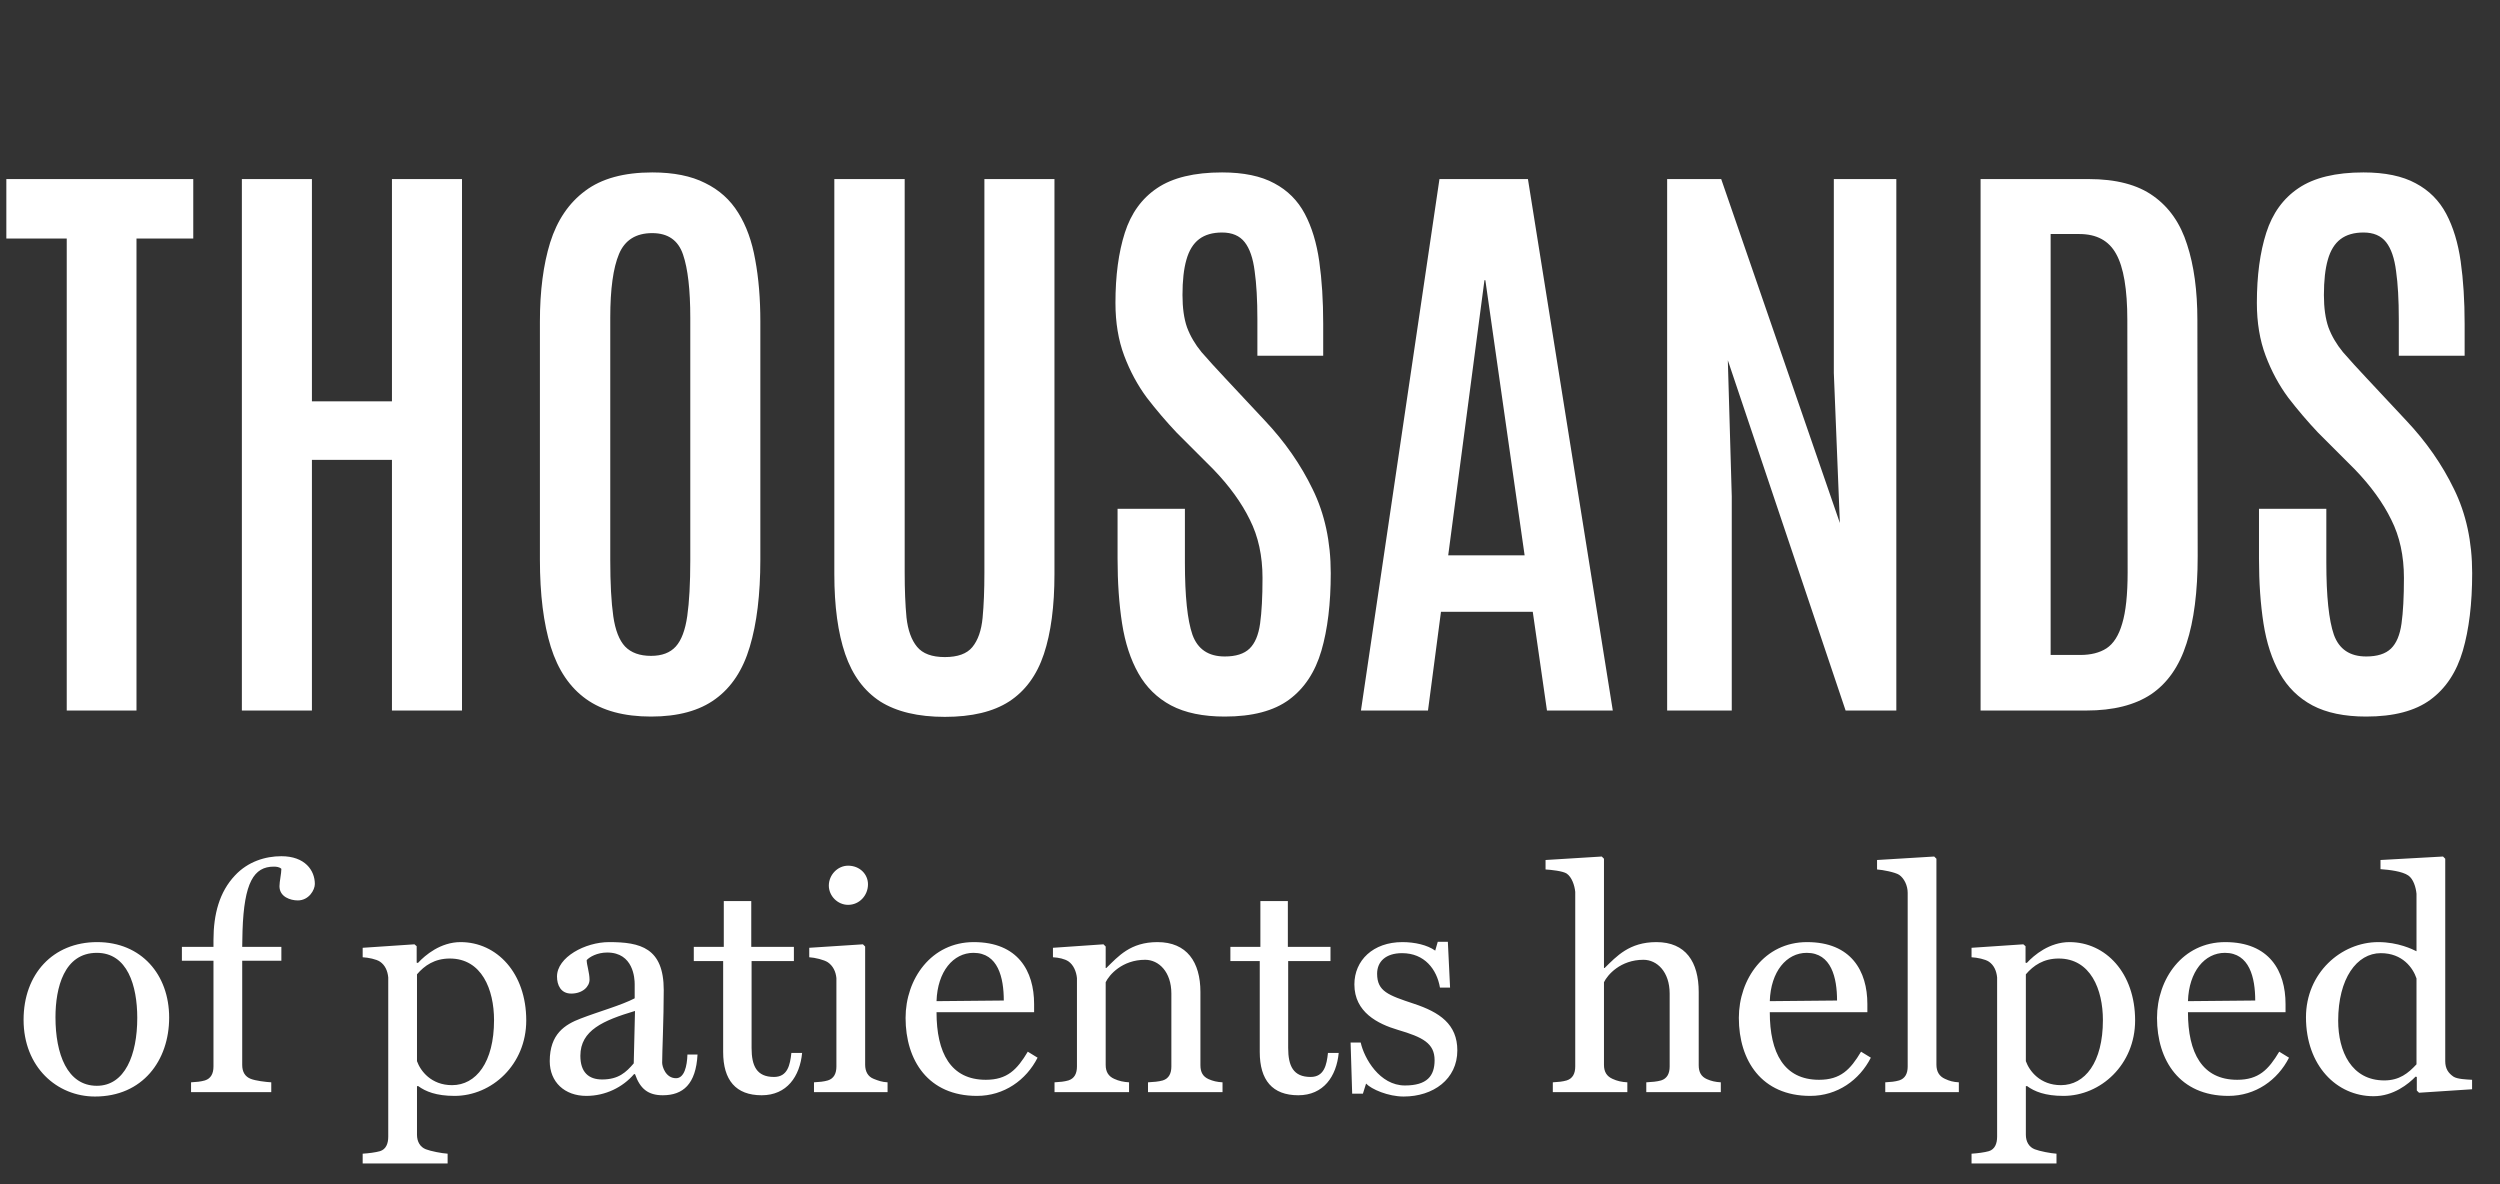
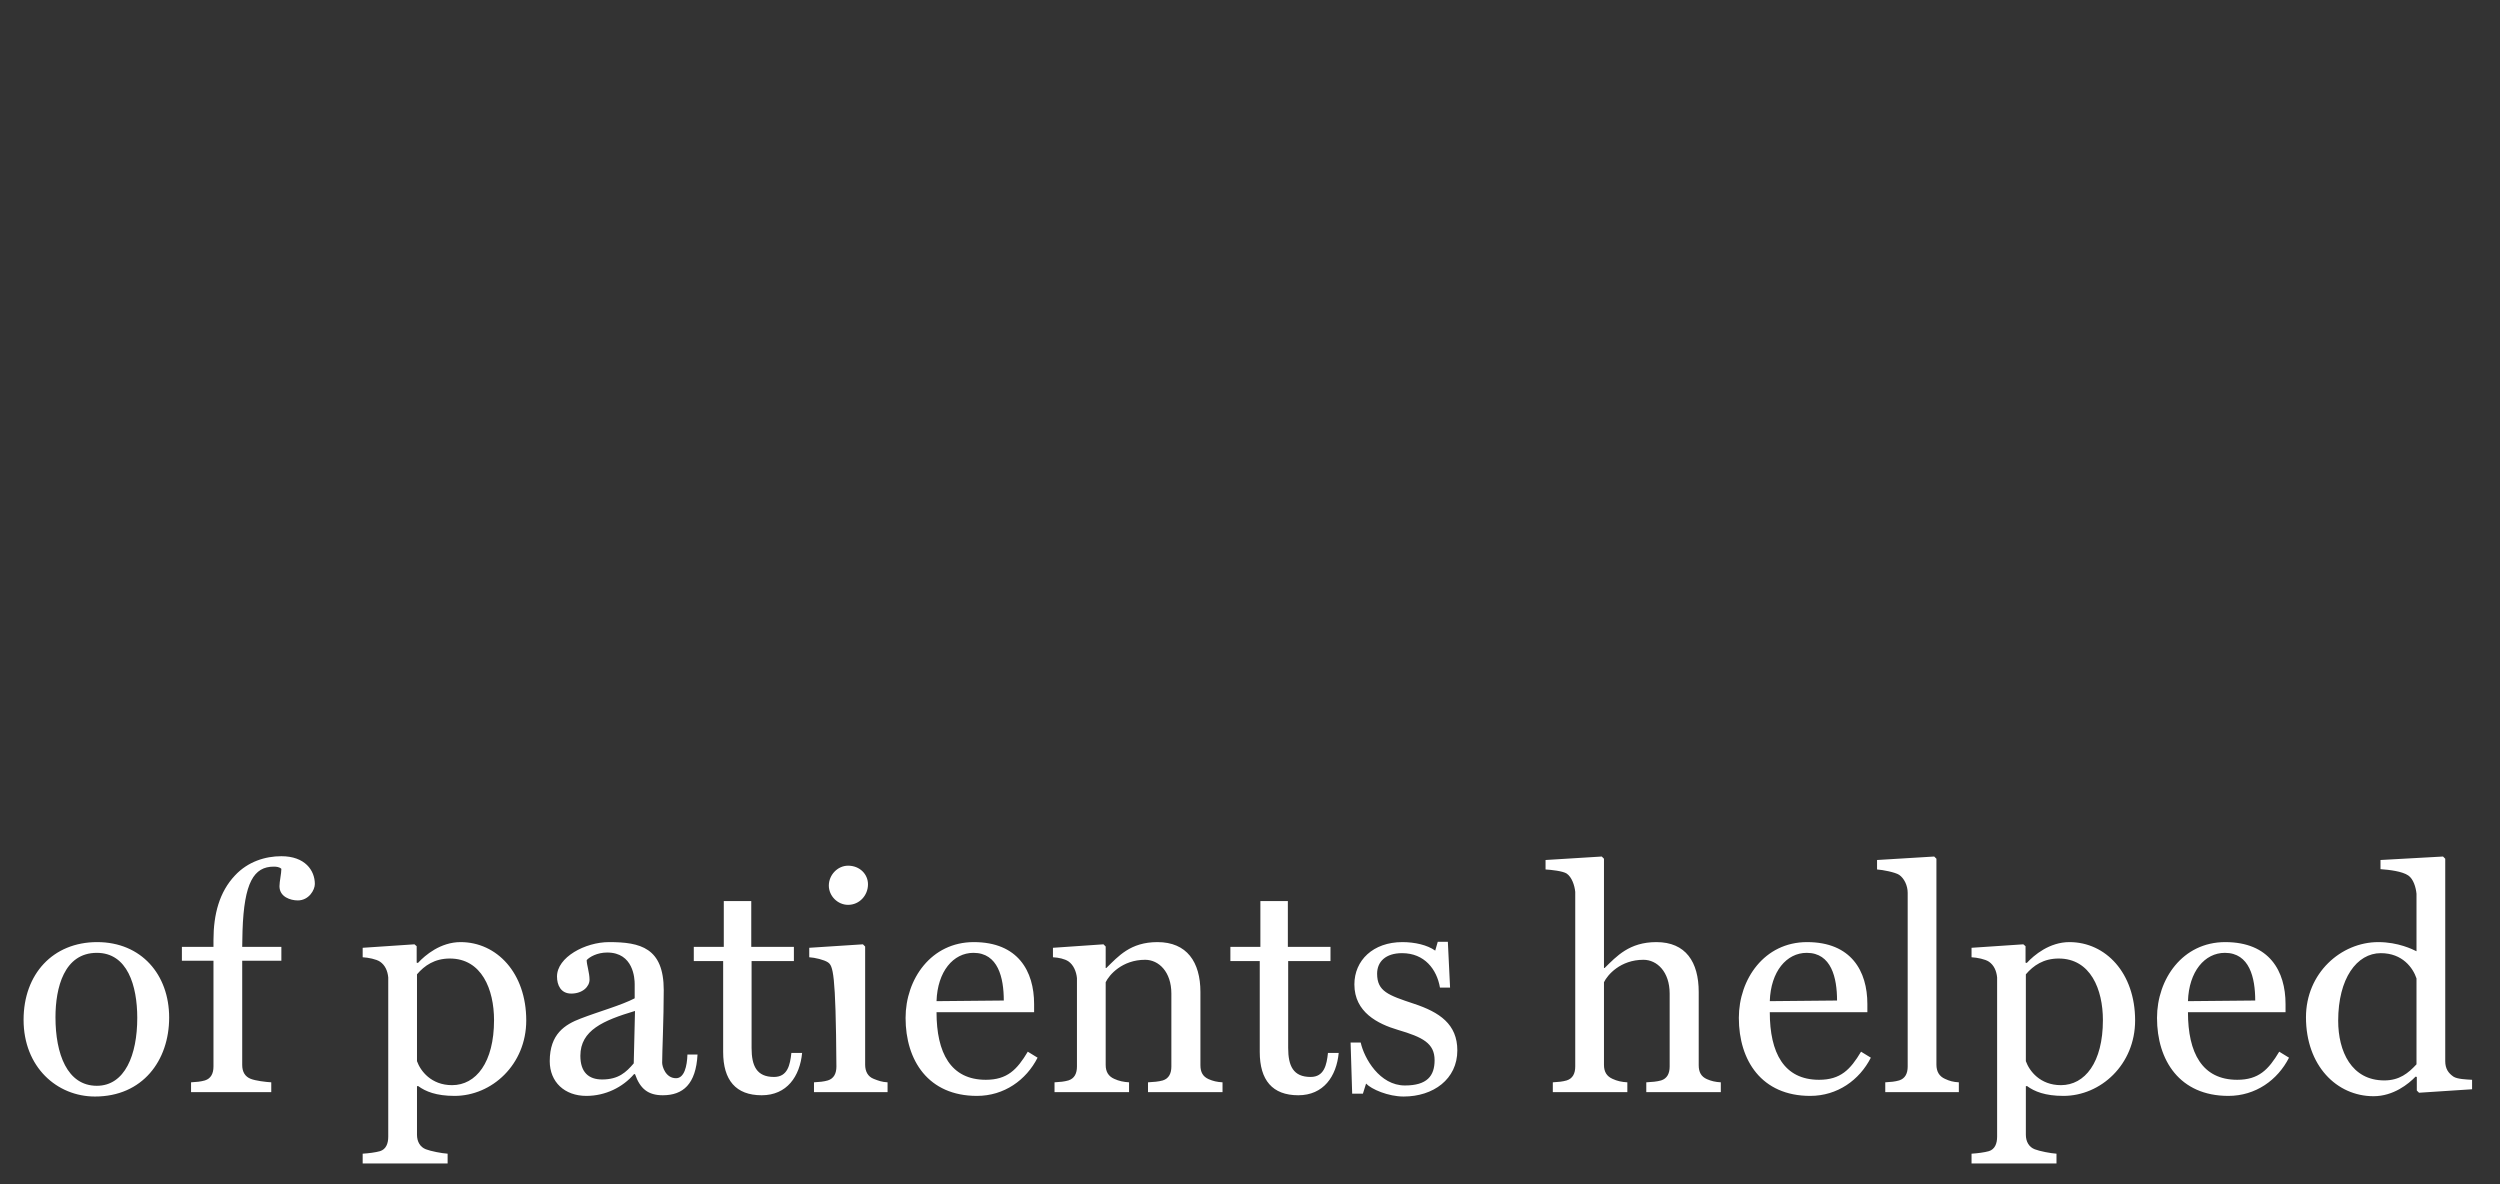
<svg xmlns="http://www.w3.org/2000/svg" width="190" height="90" viewBox="0 0 190 90" fill="none">
  <rect x="0" y="0" width="190" height="90" fill="#333333" stroke="none" />
-   <path d="M5.072 54V18.13H0.482V13.609H14.688V18.13H10.373V54H5.072ZM18.382 54V13.609H23.706V30.5H29.788V13.609H35.112V54H29.788V34.952H23.706V54H18.382ZM49.478 54.459C47.428 54.459 45.784 54.015 44.544 53.128C43.305 52.241 42.41 50.917 41.859 49.158C41.309 47.383 41.033 45.172 41.033 42.525V24.441C41.033 22.116 41.293 20.112 41.813 18.429C42.349 16.73 43.236 15.422 44.476 14.504C45.715 13.571 47.413 13.104 49.57 13.104C51.192 13.104 52.531 13.372 53.586 13.908C54.657 14.428 55.499 15.185 56.111 16.18C56.723 17.159 57.151 18.345 57.396 19.737C57.656 21.129 57.786 22.697 57.786 24.441V42.525C57.786 45.172 57.518 47.383 56.983 49.158C56.463 50.917 55.591 52.241 54.367 53.128C53.158 54.015 51.529 54.459 49.478 54.459ZM49.478 49.846C50.305 49.846 50.932 49.609 51.36 49.135C51.789 48.66 52.079 47.888 52.232 46.817C52.385 45.746 52.462 44.331 52.462 42.571V24.166C52.462 22.024 52.278 20.418 51.911 19.347C51.544 18.26 50.764 17.717 49.57 17.717C48.331 17.717 47.49 18.245 47.046 19.301C46.602 20.356 46.38 21.971 46.38 24.143V42.571C46.38 44.346 46.457 45.769 46.61 46.84C46.763 47.895 47.061 48.66 47.505 49.135C47.964 49.609 48.622 49.846 49.478 49.846ZM71.808 54.482C69.773 54.482 68.136 54.092 66.897 53.312C65.673 52.516 64.786 51.315 64.235 49.709C63.684 48.102 63.409 46.075 63.409 43.627V13.609H68.756V43.512C68.756 44.828 68.802 45.968 68.894 46.932C69.001 47.895 69.268 48.638 69.697 49.158C70.125 49.678 70.829 49.938 71.808 49.938C72.787 49.938 73.483 49.685 73.897 49.181C74.325 48.66 74.585 47.919 74.677 46.955C74.769 45.991 74.814 44.851 74.814 43.535V13.609H80.139V43.627C80.139 46.075 79.871 48.102 79.335 49.709C78.8 51.315 77.92 52.516 76.696 53.312C75.488 54.092 73.858 54.482 71.808 54.482ZM93.082 54.459C91.43 54.459 90.068 54.176 88.997 53.61C87.941 53.044 87.115 52.233 86.519 51.177C85.922 50.122 85.509 48.859 85.279 47.391C85.05 45.922 84.935 44.277 84.935 42.456V38.67H90.053V42.755C90.053 45.31 90.244 47.138 90.626 48.24C91.024 49.341 91.843 49.892 93.082 49.892C93.924 49.892 94.551 49.693 94.964 49.295C95.377 48.898 95.645 48.263 95.767 47.391C95.889 46.519 95.951 45.363 95.951 43.925C95.951 42.242 95.629 40.766 94.987 39.496C94.359 38.211 93.434 36.933 92.21 35.664L89.41 32.864C88.63 32.038 87.88 31.158 87.161 30.225C86.457 29.276 85.884 28.213 85.44 27.035C84.996 25.857 84.774 24.518 84.774 23.019C84.774 20.953 85.012 19.178 85.486 17.694C85.96 16.21 86.779 15.078 87.941 14.298C89.12 13.502 90.764 13.104 92.876 13.104C94.513 13.104 95.836 13.38 96.846 13.931C97.856 14.466 98.628 15.239 99.164 16.248C99.699 17.258 100.066 18.467 100.265 19.875C100.464 21.282 100.563 22.858 100.563 24.602V27.035H95.561V24.258C95.561 22.789 95.492 21.573 95.354 20.609C95.232 19.63 94.979 18.895 94.597 18.406C94.214 17.916 93.641 17.671 92.876 17.671C92.156 17.671 91.575 17.84 91.131 18.176C90.688 18.513 90.366 19.033 90.168 19.737C89.969 20.425 89.869 21.32 89.869 22.422C89.869 23.401 89.984 24.22 90.213 24.877C90.458 25.535 90.825 26.163 91.315 26.759C91.82 27.341 92.432 28.014 93.151 28.779L96.134 31.969C97.649 33.575 98.858 35.312 99.76 37.178C100.678 39.045 101.137 41.171 101.137 43.558C101.137 45.868 100.9 47.834 100.426 49.456C99.951 51.078 99.133 52.317 97.97 53.174C96.808 54.031 95.178 54.459 93.082 54.459ZM103.432 54L109.399 13.609H116.123L122.572 54H117.569L116.49 46.496H109.514L108.527 54H103.432ZM110.064 42.204H115.871L112.887 21.297H112.818L110.064 42.204ZM126.703 54V13.609H130.811L139.83 39.748L139.371 28.343V13.609H144.121V54H140.266L131.315 27.379L131.614 37.729V54H126.703ZM150.524 54V13.609H158.74C160.82 13.609 162.458 14.038 163.651 14.895C164.86 15.751 165.716 16.983 166.221 18.589C166.741 20.18 167.001 22.093 167.001 24.327L167.024 42.273C167.024 44.966 166.741 47.176 166.175 48.905C165.625 50.634 164.729 51.919 163.49 52.761C162.251 53.587 160.606 54 158.556 54H150.524ZM155.848 49.777H158.097C158.908 49.777 159.574 49.609 160.094 49.273C160.629 48.921 161.027 48.293 161.287 47.391C161.562 46.488 161.7 45.188 161.7 43.489L161.677 24.327C161.677 21.986 161.394 20.311 160.828 19.301C160.277 18.291 159.344 17.786 158.028 17.786H155.848V49.777ZM179.83 54.459C178.178 54.459 176.816 54.176 175.745 53.61C174.689 53.044 173.863 52.233 173.267 51.177C172.67 50.122 172.257 48.859 172.027 47.391C171.798 45.922 171.683 44.277 171.683 42.456V38.67H176.801V42.755C176.801 45.31 176.992 47.138 177.375 48.24C177.772 49.341 178.591 49.892 179.83 49.892C180.672 49.892 181.299 49.693 181.712 49.295C182.125 48.898 182.393 48.263 182.515 47.391C182.638 46.519 182.699 45.363 182.699 43.925C182.699 42.242 182.377 40.766 181.735 39.496C181.108 38.211 180.182 36.933 178.958 35.664L176.158 32.864C175.378 32.038 174.628 31.158 173.909 30.225C173.205 29.276 172.632 28.213 172.188 27.035C171.744 25.857 171.522 24.518 171.522 23.019C171.522 20.953 171.76 19.178 172.234 17.694C172.708 16.21 173.527 15.078 174.689 14.298C175.868 13.502 177.512 13.104 179.624 13.104C181.261 13.104 182.584 13.38 183.594 13.931C184.604 14.466 185.376 15.239 185.912 16.248C186.447 17.258 186.814 18.467 187.013 19.875C187.212 21.282 187.312 22.858 187.312 24.602V27.035H182.309V24.258C182.309 22.789 182.24 21.573 182.102 20.609C181.98 19.63 181.727 18.895 181.345 18.406C180.962 17.916 180.389 17.671 179.624 17.671C178.904 17.671 178.323 17.84 177.879 18.176C177.436 18.513 177.114 19.033 176.916 19.737C176.717 20.425 176.617 21.32 176.617 22.422C176.617 23.401 176.732 24.22 176.961 24.877C177.206 25.535 177.573 26.163 178.063 26.759C178.568 27.341 179.18 28.014 179.899 28.779L182.882 31.969C184.397 33.575 185.606 35.312 186.508 37.178C187.426 39.045 187.885 41.171 187.885 43.558C187.885 45.868 187.648 47.834 187.174 49.456C186.7 51.078 185.881 52.317 184.718 53.174C183.556 54.031 181.926 54.459 179.83 54.459Z" fill="white" />
-   <path d="M12.856 77.336C12.856 80.6 10.84 83.336 7.216 83.336C4.336 83.336 1.792 81.104 1.792 77.504C1.792 74.024 4.024 71.6 7.384 71.6C10.744 71.6 12.856 74.072 12.856 77.336ZM10.432 77.36C10.432 74.912 9.688 72.416 7.36 72.416C4.864 72.416 4.216 75.08 4.216 77.312C4.216 80.096 5.104 82.52 7.36 82.52C9.496 82.52 10.432 80.168 10.432 77.36ZM23.928 67.184C23.928 67.64 23.472 68.432 22.632 68.432C22.08 68.432 21.24 68.168 21.24 67.352C21.24 66.992 21.384 66.392 21.384 66.032C21.24 65.888 21 65.864 20.808 65.864C19.296 65.864 18.552 67.064 18.432 70.736C18.432 71.096 18.408 71.552 18.408 71.96H21.384V73.016H18.408V80.936C18.408 81.464 18.624 81.824 19.056 81.992C19.416 82.136 20.184 82.232 20.616 82.256V83H14.52V82.256C14.952 82.232 15.24 82.208 15.576 82.112C16.032 81.968 16.224 81.584 16.224 81.056V73.016H13.824V71.96H16.224V71.456C16.224 69.464 16.68 67.784 17.856 66.536C18.84 65.48 20.16 65.072 21.384 65.072C23.184 65.072 23.928 66.152 23.928 67.184ZM37.547 77.528C37.547 75.2 36.611 72.848 34.187 72.848C33.035 72.848 32.267 73.376 31.691 74.048V80.648C31.955 81.392 32.771 82.472 34.355 82.472C36.179 82.472 37.547 80.744 37.547 77.528ZM39.995 77.552C39.995 80.912 37.379 83.288 34.547 83.288C33.155 83.288 32.339 82.952 31.787 82.544H31.691V86.24C31.691 86.768 31.931 87.176 32.363 87.344C32.723 87.488 33.587 87.656 34.019 87.68V88.424H27.563V87.68C27.995 87.656 28.547 87.584 28.883 87.488C29.339 87.344 29.507 86.912 29.507 86.384V74.288C29.459 73.784 29.267 73.352 28.883 73.088C28.595 72.896 27.995 72.776 27.563 72.752V72.032L31.499 71.768L31.667 71.912V73.16L31.763 73.184C32.315 72.584 33.491 71.6 35.003 71.6C37.763 71.6 39.995 73.952 39.995 77.552ZM48.26 76.832C45.86 77.552 44.108 78.296 44.108 80.24C44.108 81.488 44.732 82.04 45.764 82.04C47.012 82.04 47.588 81.488 48.164 80.816L48.26 76.832ZM53.012 80.144C52.892 82.4 51.908 83.24 50.372 83.24C49.244 83.24 48.644 82.736 48.26 81.632H48.188C47.324 82.64 46.004 83.288 44.564 83.288C42.908 83.288 41.78 82.232 41.78 80.648C41.78 78.584 42.932 77.864 44.132 77.408C45.5 76.88 47.228 76.4 48.236 75.872V74.792C48.236 74.36 48.14 72.392 46.148 72.392C45.38 72.392 44.804 72.728 44.588 72.968C44.588 73.328 44.804 73.928 44.804 74.456C44.804 74.984 44.276 75.512 43.412 75.512C42.62 75.512 42.332 74.864 42.332 74.216C42.332 72.752 44.468 71.6 46.292 71.6C48.668 71.6 50.444 72.032 50.444 75.248C50.444 77.408 50.324 79.976 50.324 80.768C50.324 81.056 50.588 81.944 51.38 81.944C52.004 81.944 52.22 81.032 52.244 80.144H53.012ZM60.96 80.024C60.792 81.8 59.808 83.24 57.888 83.24C55.92 83.24 54.96 82.088 54.96 79.952V73.04H52.728V71.96H55.008V68.48H57.096V71.96H60.336V73.04H57.12V79.64C57.12 81.008 57.504 81.848 58.824 81.848C59.856 81.848 60.048 80.936 60.144 80.024H60.96ZM65.967 67.208C65.967 68.048 65.319 68.768 64.455 68.768C63.663 68.768 62.991 68.096 62.991 67.304C62.991 66.488 63.663 65.792 64.455 65.792C65.343 65.792 65.967 66.44 65.967 67.208ZM67.455 83H61.863V82.256C62.295 82.232 62.583 82.208 62.919 82.112C63.375 81.968 63.567 81.584 63.567 81.056V74.336C63.519 73.832 63.303 73.4 62.919 73.136C62.631 72.944 61.935 72.776 61.503 72.752V72.032L65.583 71.768L65.751 71.936V80.912C65.751 81.44 65.967 81.824 66.399 81.992C66.759 82.136 67.023 82.232 67.455 82.256V83ZM78.856 80.384C77.992 82.088 76.312 83.288 74.248 83.288C70.552 83.288 68.824 80.6 68.824 77.36C68.824 74.408 70.768 71.6 74.008 71.6C77.368 71.6 78.592 73.808 78.592 76.304V76.928H71.176C71.176 80.024 72.256 82.064 74.92 82.064C76.552 82.064 77.296 81.296 78.112 79.928L78.856 80.384ZM76.288 76.04C76.288 74.312 75.856 72.416 73.984 72.416C72.448 72.416 71.248 73.832 71.176 76.088L76.288 76.04ZM92.912 83H87.248V82.256C87.68 82.232 88.04 82.208 88.376 82.112C88.832 81.968 89.024 81.584 89.024 81.056V75.512C89.024 73.856 88.064 72.944 87.032 72.944C85.28 72.944 84.296 74.096 84.032 74.648V80.936C84.032 81.464 84.248 81.8 84.68 81.992C85.04 82.16 85.4 82.232 85.808 82.256V83H80.144V82.256C80.576 82.232 80.864 82.208 81.2 82.112C81.656 81.968 81.848 81.584 81.848 81.056V74.336C81.8 73.832 81.584 73.328 81.2 73.064C80.912 72.872 80.456 72.776 80.024 72.752V72.032L83.864 71.768L84.032 71.936V73.568H84.08C84.992 72.68 85.904 71.6 87.968 71.6C90.2 71.6 91.232 73.112 91.232 75.392V80.96C91.232 81.488 91.424 81.824 91.856 82.016C92.192 82.16 92.48 82.232 92.912 82.256V83ZM101.741 80.024C101.573 81.8 100.589 83.24 98.669 83.24C96.701 83.24 95.741 82.088 95.741 79.952V73.04H93.509V71.96H95.789V68.48H97.877V71.96H101.117V73.04H97.901V79.64C97.901 81.008 98.285 81.848 99.605 81.848C100.637 81.848 100.829 80.936 100.925 80.024H101.741ZM110.757 79.832C110.757 82.016 108.933 83.336 106.677 83.336C105.501 83.336 104.229 82.784 103.821 82.352L103.581 83.12H102.765L102.645 79.232H103.413C103.677 80.432 104.853 82.496 106.773 82.496C108.453 82.496 109.029 81.776 109.029 80.576C109.029 79.28 108.117 78.824 106.245 78.272C104.709 77.816 102.933 76.928 102.933 74.816C102.933 72.992 104.349 71.6 106.581 71.6C107.517 71.6 108.477 71.816 109.077 72.248L109.269 71.576H110.037L110.205 75.056H109.437C109.197 73.664 108.261 72.44 106.557 72.44C105.309 72.44 104.661 73.088 104.661 74C104.661 75.344 105.501 75.632 107.445 76.28C109.413 76.928 110.757 77.84 110.757 79.832ZM130.782 83H125.118V82.256C125.55 82.232 125.91 82.208 126.246 82.112C126.702 81.968 126.894 81.584 126.894 81.056V75.512C126.894 73.856 125.934 72.944 124.902 72.944C123.15 72.944 122.166 74.096 121.902 74.648V80.936C121.902 81.464 122.118 81.8 122.55 81.992C122.91 82.16 123.246 82.232 123.678 82.256V83H118.014V82.256C118.446 82.232 118.734 82.208 119.07 82.112C119.526 81.968 119.718 81.584 119.718 81.056V67.784C119.67 67.28 119.454 66.656 119.07 66.392C118.782 66.2 117.894 66.104 117.462 66.08V65.36L121.734 65.096L121.902 65.264V73.568H121.95C122.862 72.68 123.822 71.6 125.886 71.6C128.118 71.6 129.102 73.112 129.102 75.392V80.96C129.102 81.488 129.294 81.824 129.726 82.016C130.062 82.16 130.35 82.232 130.782 82.256V83ZM142.184 80.384C141.32 82.088 139.64 83.288 137.576 83.288C133.88 83.288 132.152 80.6 132.152 77.36C132.152 74.408 134.096 71.6 137.336 71.6C140.696 71.6 141.92 73.808 141.92 76.304V76.928H134.504C134.504 80.024 135.584 82.064 138.248 82.064C139.88 82.064 140.624 81.296 141.44 79.928L142.184 80.384ZM139.616 76.04C139.616 74.312 139.184 72.416 137.312 72.416C135.776 72.416 134.576 73.832 134.504 76.088L139.616 76.04ZM148.872 83H143.28V82.256C143.712 82.232 144 82.208 144.336 82.112C144.792 81.968 144.984 81.584 144.984 81.056V67.856C144.984 67.304 144.72 66.752 144.336 66.488C144.048 66.296 143.088 66.104 142.656 66.08V65.36L147 65.096L147.168 65.264V80.912C147.168 81.44 147.384 81.8 147.816 81.992C148.176 82.16 148.44 82.232 148.872 82.256V83ZM159.821 77.528C159.821 75.2 158.885 72.848 156.461 72.848C155.309 72.848 154.541 73.376 153.965 74.048V80.648C154.229 81.392 155.045 82.472 156.629 82.472C158.453 82.472 159.821 80.744 159.821 77.528ZM162.269 77.552C162.269 80.912 159.653 83.288 156.821 83.288C155.429 83.288 154.613 82.952 154.061 82.544H153.965V86.24C153.965 86.768 154.205 87.176 154.637 87.344C154.997 87.488 155.861 87.656 156.293 87.68V88.424H149.837V87.68C150.269 87.656 150.821 87.584 151.157 87.488C151.613 87.344 151.781 86.912 151.781 86.384V74.288C151.733 73.784 151.541 73.352 151.157 73.088C150.869 72.896 150.269 72.776 149.837 72.752V72.032L153.773 71.768L153.941 71.912V73.16L154.037 73.184C154.589 72.584 155.765 71.6 157.277 71.6C160.037 71.6 162.269 73.952 162.269 77.552ZM173.965 80.384C173.101 82.088 171.421 83.288 169.357 83.288C165.661 83.288 163.933 80.6 163.933 77.36C163.933 74.408 165.877 71.6 169.117 71.6C172.477 71.6 173.701 73.808 173.701 76.304V76.928H166.285C166.285 80.024 167.365 82.064 170.029 82.064C171.661 82.064 172.405 81.296 173.221 79.928L173.965 80.384ZM171.397 76.04C171.397 74.312 170.965 72.416 169.093 72.416C167.557 72.416 166.357 73.832 166.285 76.088L171.397 76.04ZM183.654 80.888V74.36C183.39 73.568 182.598 72.44 180.942 72.44C179.118 72.44 177.702 74.36 177.702 77.576C177.702 79.904 178.71 82.112 181.206 82.112C182.358 82.112 183.03 81.56 183.654 80.888ZM187.878 82.784L183.846 83.048L183.678 82.88V81.848L183.582 81.824C183.054 82.376 181.902 83.312 180.39 83.312C177.582 83.312 175.254 80.984 175.254 77.312C175.254 73.952 177.918 71.6 180.75 71.6C182.262 71.6 183.366 72.152 183.654 72.296V67.928C183.606 67.424 183.414 66.8 183.03 66.536C182.574 66.224 181.614 66.104 180.918 66.056V65.36L185.67 65.096L185.838 65.264V80.648C185.838 81.224 186.078 81.56 186.462 81.824C186.75 82.016 187.446 82.04 187.878 82.064V82.784Z" fill="white" />
+   <path d="M12.856 77.336C12.856 80.6 10.84 83.336 7.216 83.336C4.336 83.336 1.792 81.104 1.792 77.504C1.792 74.024 4.024 71.6 7.384 71.6C10.744 71.6 12.856 74.072 12.856 77.336ZM10.432 77.36C10.432 74.912 9.688 72.416 7.36 72.416C4.864 72.416 4.216 75.08 4.216 77.312C4.216 80.096 5.104 82.52 7.36 82.52C9.496 82.52 10.432 80.168 10.432 77.36ZM23.928 67.184C23.928 67.64 23.472 68.432 22.632 68.432C22.08 68.432 21.24 68.168 21.24 67.352C21.24 66.992 21.384 66.392 21.384 66.032C21.24 65.888 21 65.864 20.808 65.864C19.296 65.864 18.552 67.064 18.432 70.736C18.432 71.096 18.408 71.552 18.408 71.96H21.384V73.016H18.408V80.936C18.408 81.464 18.624 81.824 19.056 81.992C19.416 82.136 20.184 82.232 20.616 82.256V83H14.52V82.256C14.952 82.232 15.24 82.208 15.576 82.112C16.032 81.968 16.224 81.584 16.224 81.056V73.016H13.824V71.96H16.224V71.456C16.224 69.464 16.68 67.784 17.856 66.536C18.84 65.48 20.16 65.072 21.384 65.072C23.184 65.072 23.928 66.152 23.928 67.184ZM37.547 77.528C37.547 75.2 36.611 72.848 34.187 72.848C33.035 72.848 32.267 73.376 31.691 74.048V80.648C31.955 81.392 32.771 82.472 34.355 82.472C36.179 82.472 37.547 80.744 37.547 77.528ZM39.995 77.552C39.995 80.912 37.379 83.288 34.547 83.288C33.155 83.288 32.339 82.952 31.787 82.544H31.691V86.24C31.691 86.768 31.931 87.176 32.363 87.344C32.723 87.488 33.587 87.656 34.019 87.68V88.424H27.563V87.68C27.995 87.656 28.547 87.584 28.883 87.488C29.339 87.344 29.507 86.912 29.507 86.384V74.288C29.459 73.784 29.267 73.352 28.883 73.088C28.595 72.896 27.995 72.776 27.563 72.752V72.032L31.499 71.768L31.667 71.912V73.16L31.763 73.184C32.315 72.584 33.491 71.6 35.003 71.6C37.763 71.6 39.995 73.952 39.995 77.552ZM48.26 76.832C45.86 77.552 44.108 78.296 44.108 80.24C44.108 81.488 44.732 82.04 45.764 82.04C47.012 82.04 47.588 81.488 48.164 80.816L48.26 76.832ZM53.012 80.144C52.892 82.4 51.908 83.24 50.372 83.24C49.244 83.24 48.644 82.736 48.26 81.632H48.188C47.324 82.64 46.004 83.288 44.564 83.288C42.908 83.288 41.78 82.232 41.78 80.648C41.78 78.584 42.932 77.864 44.132 77.408C45.5 76.88 47.228 76.4 48.236 75.872V74.792C48.236 74.36 48.14 72.392 46.148 72.392C45.38 72.392 44.804 72.728 44.588 72.968C44.588 73.328 44.804 73.928 44.804 74.456C44.804 74.984 44.276 75.512 43.412 75.512C42.62 75.512 42.332 74.864 42.332 74.216C42.332 72.752 44.468 71.6 46.292 71.6C48.668 71.6 50.444 72.032 50.444 75.248C50.444 77.408 50.324 79.976 50.324 80.768C50.324 81.056 50.588 81.944 51.38 81.944C52.004 81.944 52.22 81.032 52.244 80.144H53.012ZM60.96 80.024C60.792 81.8 59.808 83.24 57.888 83.24C55.92 83.24 54.96 82.088 54.96 79.952V73.04H52.728V71.96H55.008V68.48H57.096V71.96H60.336V73.04H57.12V79.64C57.12 81.008 57.504 81.848 58.824 81.848C59.856 81.848 60.048 80.936 60.144 80.024H60.96ZM65.967 67.208C65.967 68.048 65.319 68.768 64.455 68.768C63.663 68.768 62.991 68.096 62.991 67.304C62.991 66.488 63.663 65.792 64.455 65.792C65.343 65.792 65.967 66.44 65.967 67.208ZM67.455 83H61.863V82.256C62.295 82.232 62.583 82.208 62.919 82.112C63.375 81.968 63.567 81.584 63.567 81.056C63.519 73.832 63.303 73.4 62.919 73.136C62.631 72.944 61.935 72.776 61.503 72.752V72.032L65.583 71.768L65.751 71.936V80.912C65.751 81.44 65.967 81.824 66.399 81.992C66.759 82.136 67.023 82.232 67.455 82.256V83ZM78.856 80.384C77.992 82.088 76.312 83.288 74.248 83.288C70.552 83.288 68.824 80.6 68.824 77.36C68.824 74.408 70.768 71.6 74.008 71.6C77.368 71.6 78.592 73.808 78.592 76.304V76.928H71.176C71.176 80.024 72.256 82.064 74.92 82.064C76.552 82.064 77.296 81.296 78.112 79.928L78.856 80.384ZM76.288 76.04C76.288 74.312 75.856 72.416 73.984 72.416C72.448 72.416 71.248 73.832 71.176 76.088L76.288 76.04ZM92.912 83H87.248V82.256C87.68 82.232 88.04 82.208 88.376 82.112C88.832 81.968 89.024 81.584 89.024 81.056V75.512C89.024 73.856 88.064 72.944 87.032 72.944C85.28 72.944 84.296 74.096 84.032 74.648V80.936C84.032 81.464 84.248 81.8 84.68 81.992C85.04 82.16 85.4 82.232 85.808 82.256V83H80.144V82.256C80.576 82.232 80.864 82.208 81.2 82.112C81.656 81.968 81.848 81.584 81.848 81.056V74.336C81.8 73.832 81.584 73.328 81.2 73.064C80.912 72.872 80.456 72.776 80.024 72.752V72.032L83.864 71.768L84.032 71.936V73.568H84.08C84.992 72.68 85.904 71.6 87.968 71.6C90.2 71.6 91.232 73.112 91.232 75.392V80.96C91.232 81.488 91.424 81.824 91.856 82.016C92.192 82.16 92.48 82.232 92.912 82.256V83ZM101.741 80.024C101.573 81.8 100.589 83.24 98.669 83.24C96.701 83.24 95.741 82.088 95.741 79.952V73.04H93.509V71.96H95.789V68.48H97.877V71.96H101.117V73.04H97.901V79.64C97.901 81.008 98.285 81.848 99.605 81.848C100.637 81.848 100.829 80.936 100.925 80.024H101.741ZM110.757 79.832C110.757 82.016 108.933 83.336 106.677 83.336C105.501 83.336 104.229 82.784 103.821 82.352L103.581 83.12H102.765L102.645 79.232H103.413C103.677 80.432 104.853 82.496 106.773 82.496C108.453 82.496 109.029 81.776 109.029 80.576C109.029 79.28 108.117 78.824 106.245 78.272C104.709 77.816 102.933 76.928 102.933 74.816C102.933 72.992 104.349 71.6 106.581 71.6C107.517 71.6 108.477 71.816 109.077 72.248L109.269 71.576H110.037L110.205 75.056H109.437C109.197 73.664 108.261 72.44 106.557 72.44C105.309 72.44 104.661 73.088 104.661 74C104.661 75.344 105.501 75.632 107.445 76.28C109.413 76.928 110.757 77.84 110.757 79.832ZM130.782 83H125.118V82.256C125.55 82.232 125.91 82.208 126.246 82.112C126.702 81.968 126.894 81.584 126.894 81.056V75.512C126.894 73.856 125.934 72.944 124.902 72.944C123.15 72.944 122.166 74.096 121.902 74.648V80.936C121.902 81.464 122.118 81.8 122.55 81.992C122.91 82.16 123.246 82.232 123.678 82.256V83H118.014V82.256C118.446 82.232 118.734 82.208 119.07 82.112C119.526 81.968 119.718 81.584 119.718 81.056V67.784C119.67 67.28 119.454 66.656 119.07 66.392C118.782 66.2 117.894 66.104 117.462 66.08V65.36L121.734 65.096L121.902 65.264V73.568H121.95C122.862 72.68 123.822 71.6 125.886 71.6C128.118 71.6 129.102 73.112 129.102 75.392V80.96C129.102 81.488 129.294 81.824 129.726 82.016C130.062 82.16 130.35 82.232 130.782 82.256V83ZM142.184 80.384C141.32 82.088 139.64 83.288 137.576 83.288C133.88 83.288 132.152 80.6 132.152 77.36C132.152 74.408 134.096 71.6 137.336 71.6C140.696 71.6 141.92 73.808 141.92 76.304V76.928H134.504C134.504 80.024 135.584 82.064 138.248 82.064C139.88 82.064 140.624 81.296 141.44 79.928L142.184 80.384ZM139.616 76.04C139.616 74.312 139.184 72.416 137.312 72.416C135.776 72.416 134.576 73.832 134.504 76.088L139.616 76.04ZM148.872 83H143.28V82.256C143.712 82.232 144 82.208 144.336 82.112C144.792 81.968 144.984 81.584 144.984 81.056V67.856C144.984 67.304 144.72 66.752 144.336 66.488C144.048 66.296 143.088 66.104 142.656 66.08V65.36L147 65.096L147.168 65.264V80.912C147.168 81.44 147.384 81.8 147.816 81.992C148.176 82.16 148.44 82.232 148.872 82.256V83ZM159.821 77.528C159.821 75.2 158.885 72.848 156.461 72.848C155.309 72.848 154.541 73.376 153.965 74.048V80.648C154.229 81.392 155.045 82.472 156.629 82.472C158.453 82.472 159.821 80.744 159.821 77.528ZM162.269 77.552C162.269 80.912 159.653 83.288 156.821 83.288C155.429 83.288 154.613 82.952 154.061 82.544H153.965V86.24C153.965 86.768 154.205 87.176 154.637 87.344C154.997 87.488 155.861 87.656 156.293 87.68V88.424H149.837V87.68C150.269 87.656 150.821 87.584 151.157 87.488C151.613 87.344 151.781 86.912 151.781 86.384V74.288C151.733 73.784 151.541 73.352 151.157 73.088C150.869 72.896 150.269 72.776 149.837 72.752V72.032L153.773 71.768L153.941 71.912V73.16L154.037 73.184C154.589 72.584 155.765 71.6 157.277 71.6C160.037 71.6 162.269 73.952 162.269 77.552ZM173.965 80.384C173.101 82.088 171.421 83.288 169.357 83.288C165.661 83.288 163.933 80.6 163.933 77.36C163.933 74.408 165.877 71.6 169.117 71.6C172.477 71.6 173.701 73.808 173.701 76.304V76.928H166.285C166.285 80.024 167.365 82.064 170.029 82.064C171.661 82.064 172.405 81.296 173.221 79.928L173.965 80.384ZM171.397 76.04C171.397 74.312 170.965 72.416 169.093 72.416C167.557 72.416 166.357 73.832 166.285 76.088L171.397 76.04ZM183.654 80.888V74.36C183.39 73.568 182.598 72.44 180.942 72.44C179.118 72.44 177.702 74.36 177.702 77.576C177.702 79.904 178.71 82.112 181.206 82.112C182.358 82.112 183.03 81.56 183.654 80.888ZM187.878 82.784L183.846 83.048L183.678 82.88V81.848L183.582 81.824C183.054 82.376 181.902 83.312 180.39 83.312C177.582 83.312 175.254 80.984 175.254 77.312C175.254 73.952 177.918 71.6 180.75 71.6C182.262 71.6 183.366 72.152 183.654 72.296V67.928C183.606 67.424 183.414 66.8 183.03 66.536C182.574 66.224 181.614 66.104 180.918 66.056V65.36L185.67 65.096L185.838 65.264V80.648C185.838 81.224 186.078 81.56 186.462 81.824C186.75 82.016 187.446 82.04 187.878 82.064V82.784Z" fill="white" />
</svg>